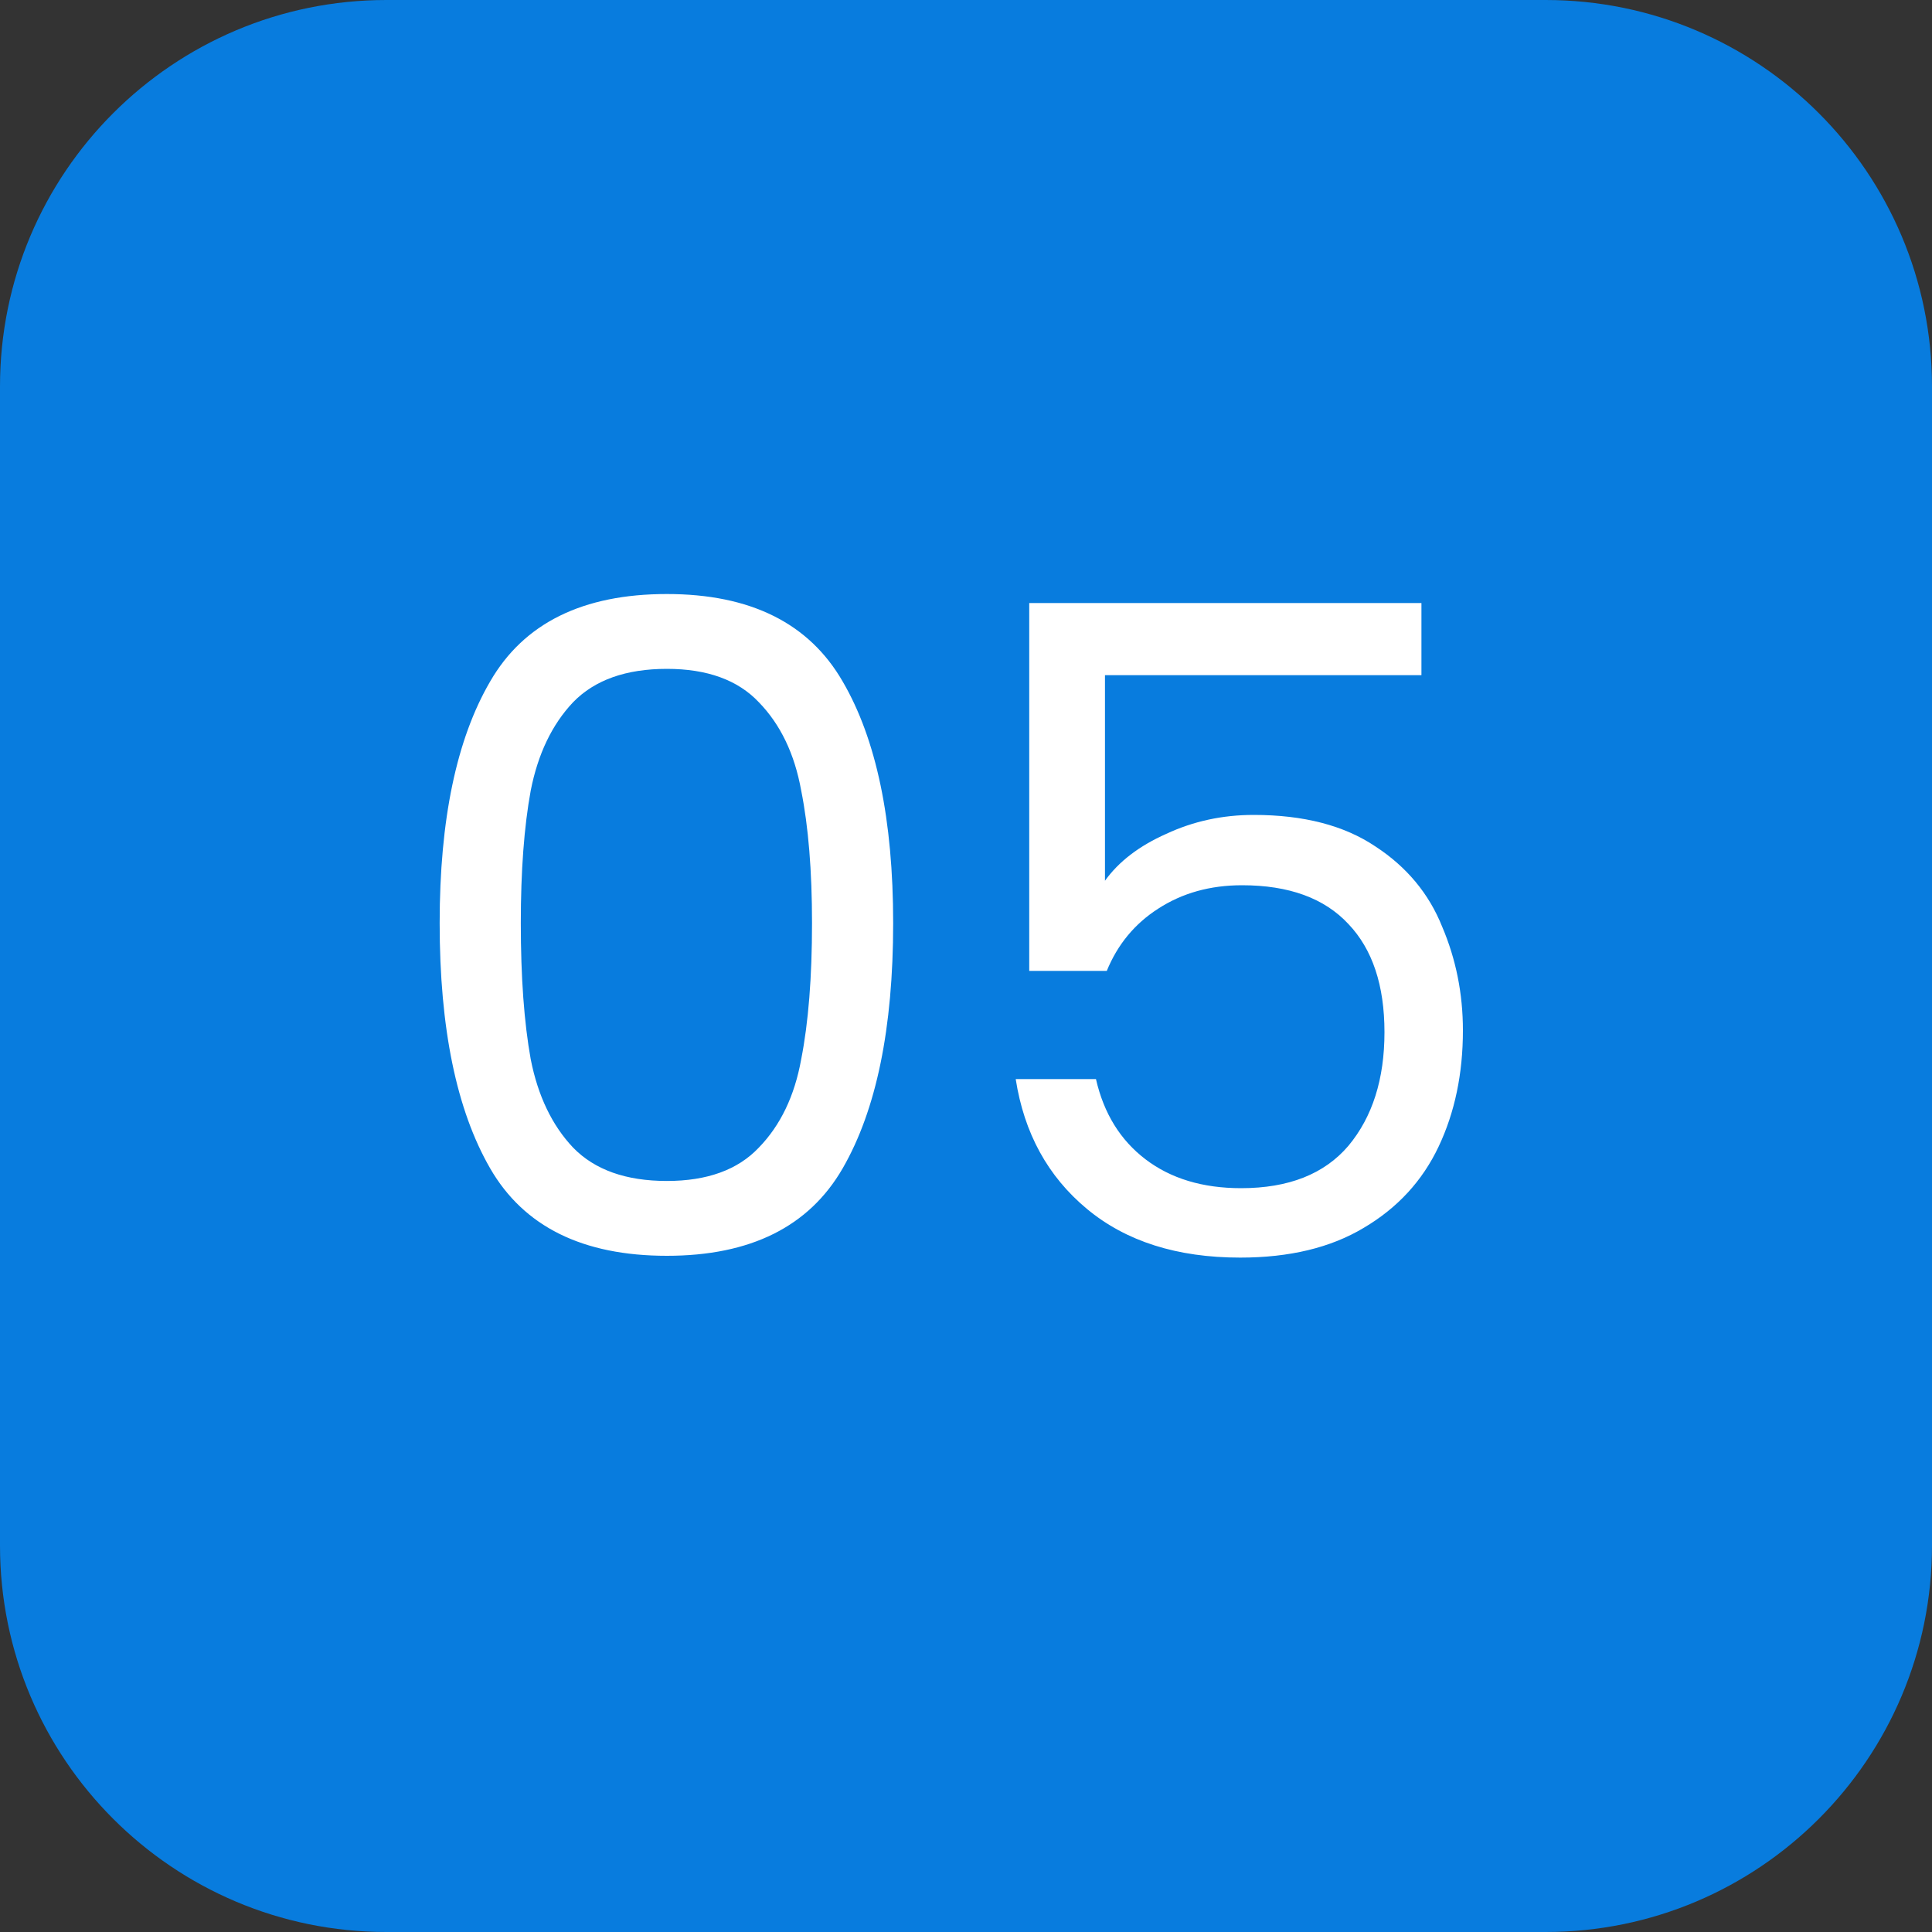
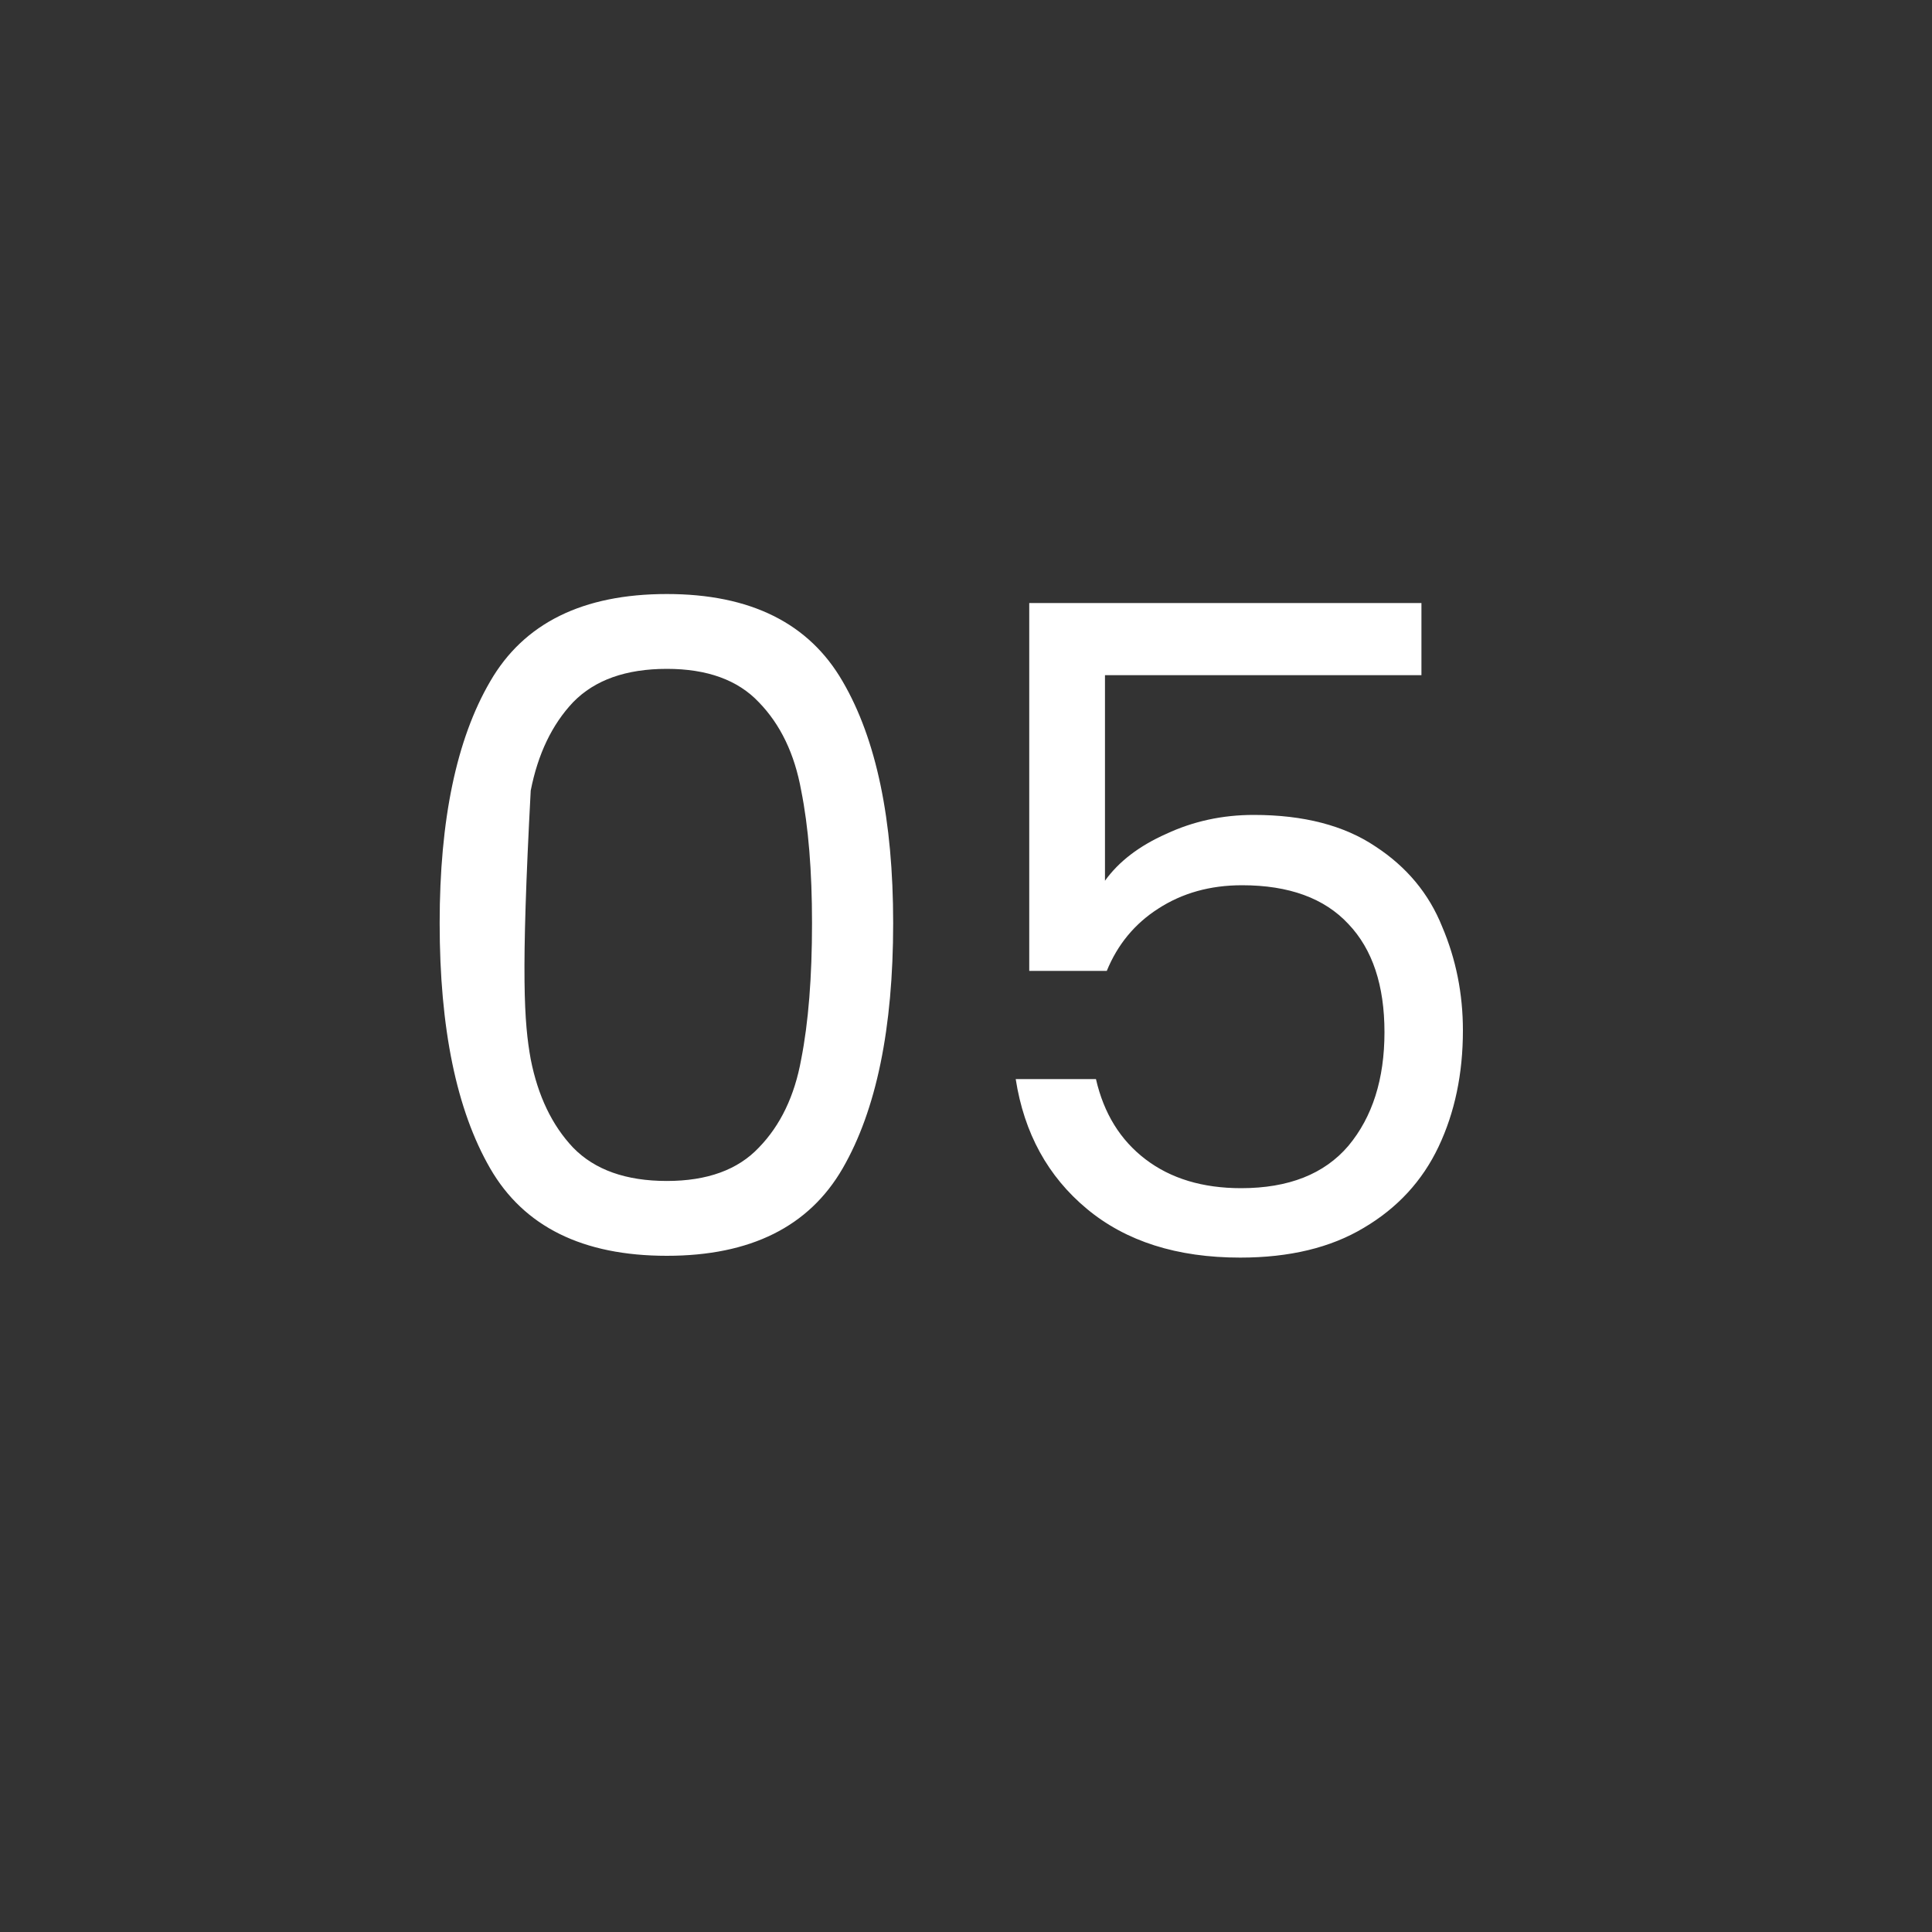
<svg xmlns="http://www.w3.org/2000/svg" width="60" height="60" viewBox="0 0 60 60" fill="none">
  <rect x="0" y="0" width="60" height="60" fill="#333333" stroke="none" />
-   <path d="M0 12C0 5.373 5.373 0 12 0H48C54.627 0 60 5.373 60 12V48C60 54.627 54.627 60 48 60H12C5.373 60 0 54.627 0 48V12Z" fill="#087CDE" />
-   <path d="M13.654 28.668C13.654 25.457 14.177 22.956 15.222 21.164C16.267 19.353 18.097 18.448 20.71 18.448C23.305 18.448 25.125 19.353 26.17 21.164C27.215 22.956 27.738 25.457 27.738 28.668C27.738 31.935 27.215 34.473 26.17 36.284C25.125 38.095 23.305 39 20.71 39C18.097 39 16.267 38.095 15.222 36.284C14.177 34.473 13.654 31.935 13.654 28.668ZM25.218 28.668C25.218 27.044 25.106 25.672 24.882 24.552C24.677 23.413 24.238 22.499 23.566 21.808C22.913 21.117 21.961 20.772 20.71 20.772C19.441 20.772 18.47 21.117 17.798 21.808C17.145 22.499 16.706 23.413 16.482 24.552C16.277 25.672 16.174 27.044 16.174 28.668C16.174 30.348 16.277 31.757 16.482 32.896C16.706 34.035 17.145 34.949 17.798 35.64C18.47 36.331 19.441 36.676 20.71 36.676C21.961 36.676 22.913 36.331 23.566 35.64C24.238 34.949 24.677 34.035 24.882 32.896C25.106 31.757 25.218 30.348 25.218 28.668ZM44.144 20.968H34.316V27.352C34.745 26.755 35.38 26.269 36.22 25.896C37.06 25.504 37.965 25.308 38.936 25.308C40.485 25.308 41.745 25.635 42.716 26.288C43.687 26.923 44.377 27.753 44.788 28.78C45.217 29.788 45.432 30.861 45.432 32C45.432 33.344 45.18 34.548 44.676 35.612C44.172 36.676 43.397 37.516 42.352 38.132C41.325 38.748 40.047 39.056 38.516 39.056C36.556 39.056 34.969 38.552 33.756 37.544C32.543 36.536 31.805 35.192 31.544 33.512H34.036C34.279 34.576 34.792 35.407 35.576 36.004C36.36 36.601 37.349 36.9 38.544 36.9C40.019 36.9 41.129 36.461 41.876 35.584C42.623 34.688 42.996 33.512 42.996 32.056C42.996 30.6 42.623 29.48 41.876 28.696C41.129 27.893 40.028 27.492 38.572 27.492C37.583 27.492 36.715 27.735 35.968 28.22C35.24 28.687 34.708 29.331 34.372 30.152H31.964V18.728H44.144V20.968Z" fill="white" />
+   <path d="M13.654 28.668C13.654 25.457 14.177 22.956 15.222 21.164C16.267 19.353 18.097 18.448 20.71 18.448C23.305 18.448 25.125 19.353 26.17 21.164C27.215 22.956 27.738 25.457 27.738 28.668C27.738 31.935 27.215 34.473 26.17 36.284C25.125 38.095 23.305 39 20.71 39C18.097 39 16.267 38.095 15.222 36.284C14.177 34.473 13.654 31.935 13.654 28.668ZM25.218 28.668C25.218 27.044 25.106 25.672 24.882 24.552C24.677 23.413 24.238 22.499 23.566 21.808C22.913 21.117 21.961 20.772 20.71 20.772C19.441 20.772 18.47 21.117 17.798 21.808C17.145 22.499 16.706 23.413 16.482 24.552C16.174 30.348 16.277 31.757 16.482 32.896C16.706 34.035 17.145 34.949 17.798 35.64C18.47 36.331 19.441 36.676 20.71 36.676C21.961 36.676 22.913 36.331 23.566 35.64C24.238 34.949 24.677 34.035 24.882 32.896C25.106 31.757 25.218 30.348 25.218 28.668ZM44.144 20.968H34.316V27.352C34.745 26.755 35.38 26.269 36.22 25.896C37.06 25.504 37.965 25.308 38.936 25.308C40.485 25.308 41.745 25.635 42.716 26.288C43.687 26.923 44.377 27.753 44.788 28.78C45.217 29.788 45.432 30.861 45.432 32C45.432 33.344 45.18 34.548 44.676 35.612C44.172 36.676 43.397 37.516 42.352 38.132C41.325 38.748 40.047 39.056 38.516 39.056C36.556 39.056 34.969 38.552 33.756 37.544C32.543 36.536 31.805 35.192 31.544 33.512H34.036C34.279 34.576 34.792 35.407 35.576 36.004C36.36 36.601 37.349 36.9 38.544 36.9C40.019 36.9 41.129 36.461 41.876 35.584C42.623 34.688 42.996 33.512 42.996 32.056C42.996 30.6 42.623 29.48 41.876 28.696C41.129 27.893 40.028 27.492 38.572 27.492C37.583 27.492 36.715 27.735 35.968 28.22C35.24 28.687 34.708 29.331 34.372 30.152H31.964V18.728H44.144V20.968Z" fill="white" />
</svg>